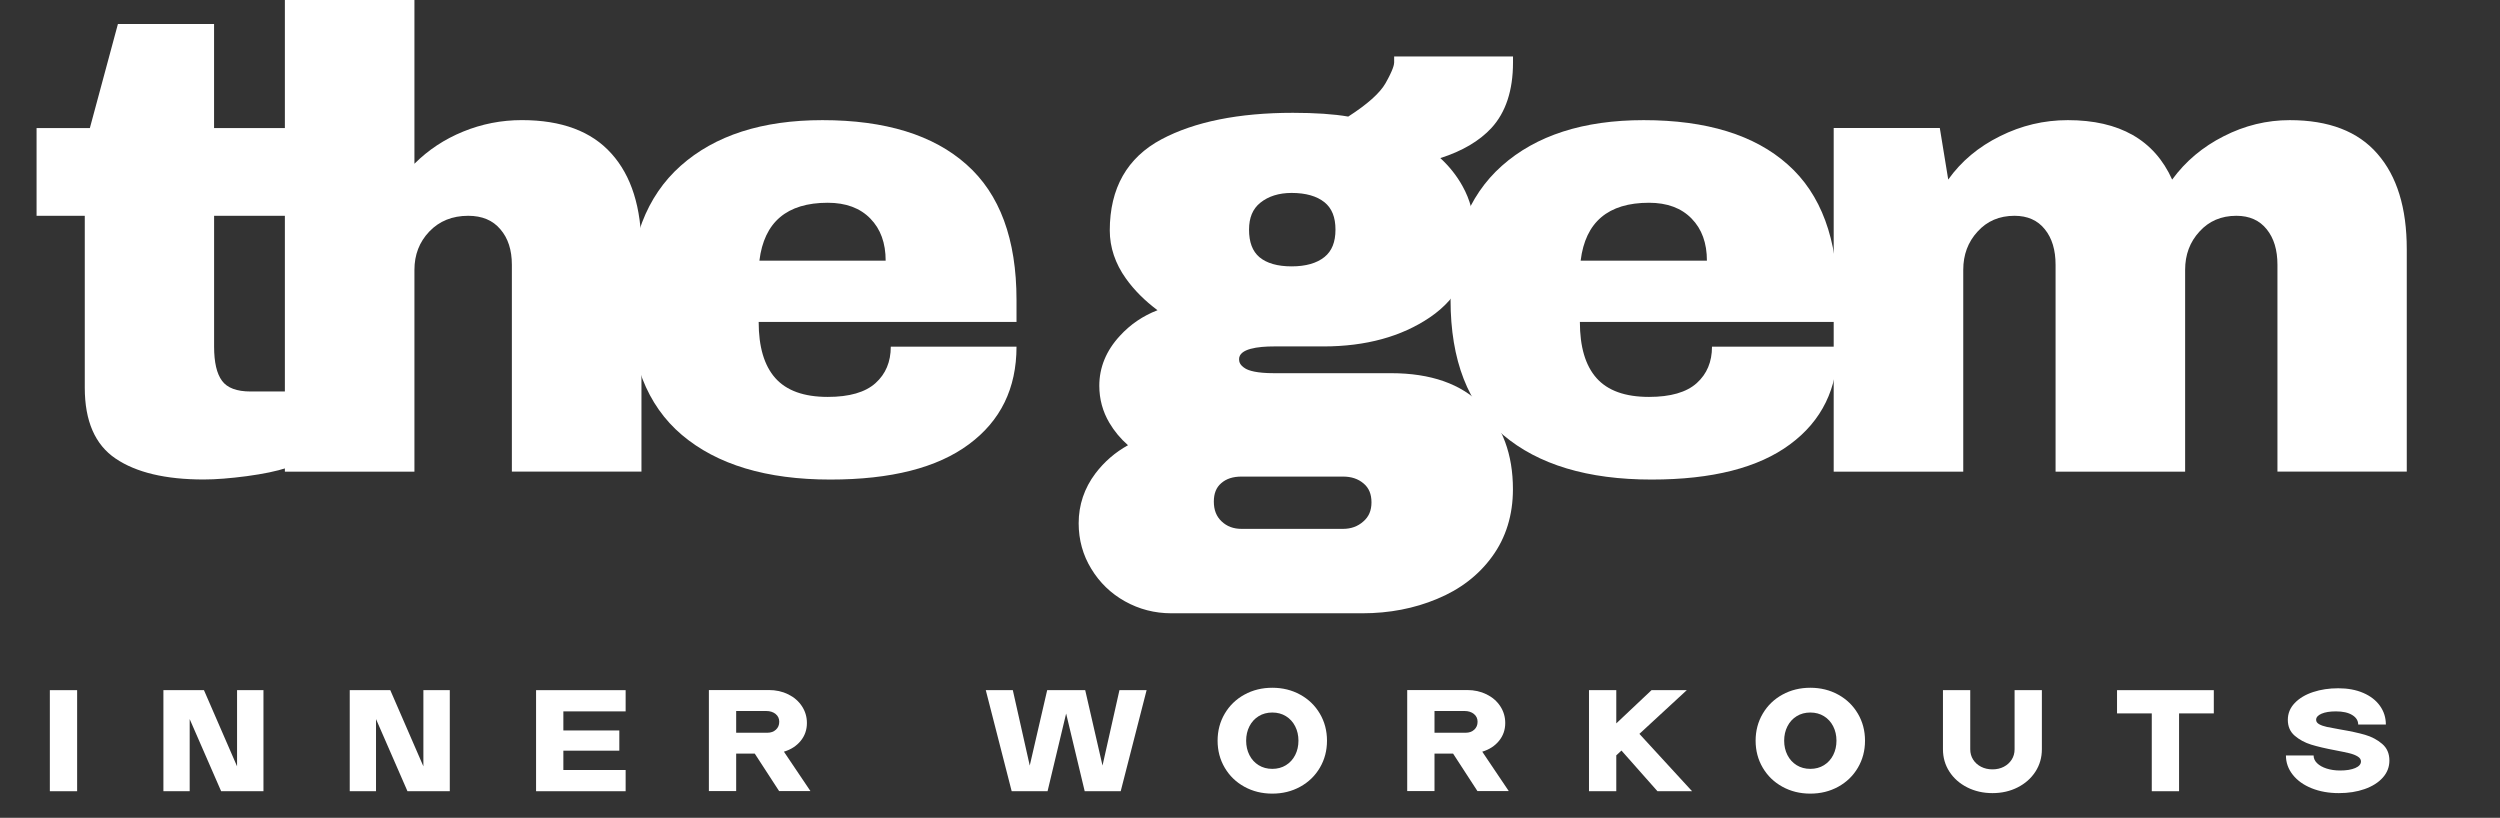
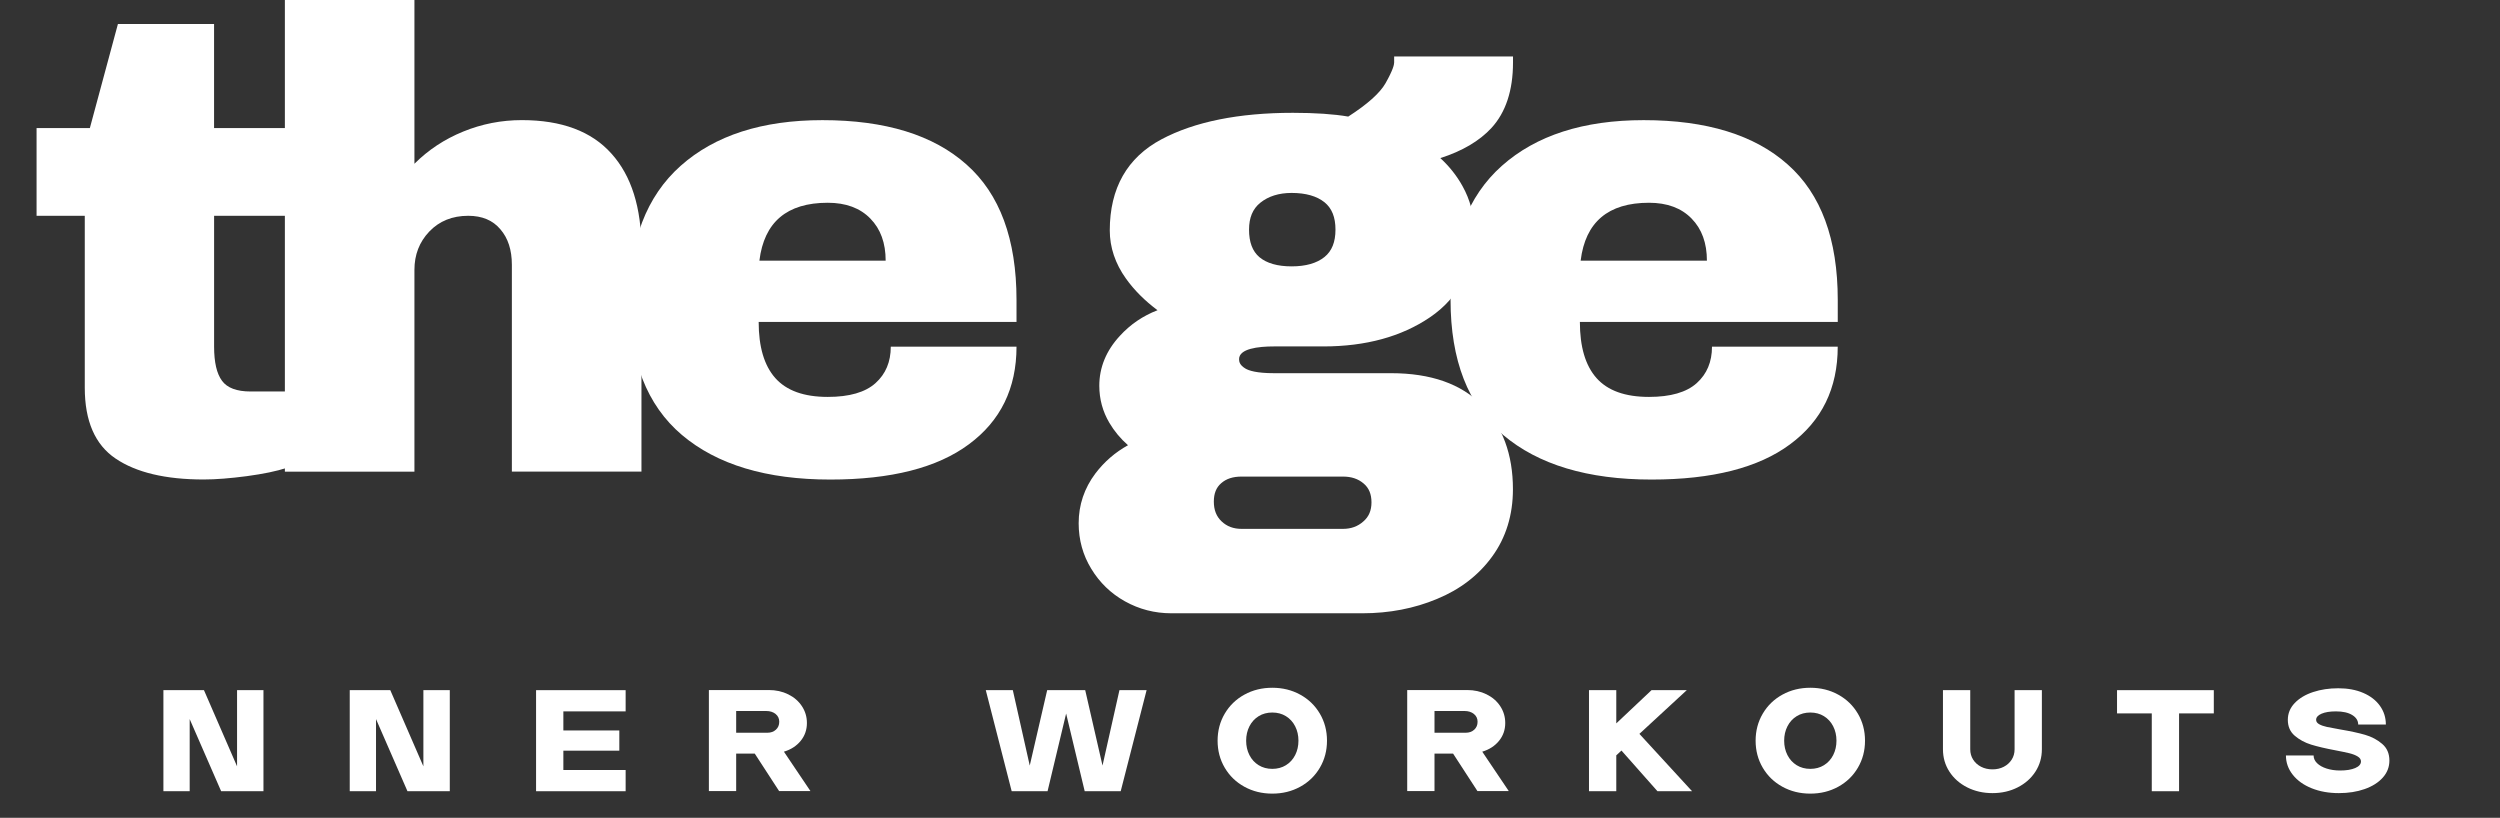
<svg xmlns="http://www.w3.org/2000/svg" width="752px" height="246px" viewBox="0 0 752 246" version="1.1">
  <rect x="0" y="0" width="752" height="246" fill="#333333" stroke="none" />
  <title>Artboard Copy</title>
  <g id="Artboard-Copy" stroke="none" stroke-width="1" fill="none" fill-rule="evenodd">
    <g id="Inner-Workouts" transform="translate(14.993, 206.878)" fill="#FFFFFF" fill-rule="nonzero">
-       <polygon id="Path" points="0 0.722 8.208 0.722 8.208 31.122 0 31.122" />
      <polygon id="Path" points="34.16 0.722 46.358 0.722 56.314 23.636 56.314 0.722 64.256 0.722 64.256 31.122 51.526 31.122 42.064 9.424 42.064 31.122 34.16 31.122" />
      <polygon id="Path" points="90.208 0.722 102.406 0.722 112.362 23.636 112.362 0.722 120.304 0.722 120.304 31.122 107.574 31.122 98.112 9.424 98.112 31.122 90.208 31.122" />
      <polygon id="Path" points="146.257 0.722 173.199 0.722 173.199 7.106 154.465 7.106 154.465 12.844 171.299 12.844 171.299 18.924 154.465 18.924 154.465 24.738 173.199 24.738 173.199 31.122 146.257 31.122" />
      <path d="M198.239,0.684 L216.251,0.684 C218.404,0.684 220.355,1.115 222.103,1.976 C223.851,2.837 225.225,4.028 226.226,5.548 C227.227,7.068 227.727,8.753 227.727,10.602 C227.727,12.654 227.1,14.446 225.846,15.979 C224.592,17.512 222.914,18.595 220.811,19.228 L228.791,31.084 L219.367,31.084 L212.033,19.798 L206.447,19.798 L206.447,31.084 L198.239,31.084 L198.239,0.684 Z M215.871,13.528 C216.884,13.528 217.727,13.224 218.398,12.616 C219.069,12.008 219.405,11.21 219.405,10.222 C219.405,9.259 219.038,8.48 218.303,7.885 C217.568,7.29 216.631,6.992 215.491,6.992 L206.447,6.992 L206.447,13.528 L215.871,13.528 Z" id="Shape" />
      <polygon id="Path" points="281.531 0.722 289.663 0.722 294.755 23.408 299.999 0.722 311.437 0.722 316.643 23.408 321.735 0.722 329.905 0.722 322.115 31.122 311.285 31.122 305.699 7.752 300.113 31.122 289.321 31.122" />
      <path d="M367.714,31.844 C364.623,31.844 361.824,31.154 359.316,29.773 C356.808,28.392 354.838,26.486 353.407,24.054 C351.975,21.622 351.26,18.911 351.26,15.922 C351.26,12.933 351.975,10.222 353.407,7.79 C354.838,5.358 356.808,3.452 359.316,2.071 C361.824,0.69 364.623,0 367.714,0 C370.804,0 373.604,0.69 376.112,2.071 C378.62,3.452 380.589,5.358 382.021,7.79 C383.452,10.222 384.168,12.933 384.168,15.922 C384.168,18.911 383.452,21.622 382.021,24.054 C380.589,26.486 378.62,28.392 376.112,29.773 C373.604,31.154 370.804,31.844 367.714,31.844 Z M359.848,15.922 C359.848,17.518 360.177,18.962 360.836,20.254 C361.494,21.546 362.419,22.559 363.61,23.294 C364.8,24.029 366.168,24.396 367.714,24.396 C369.259,24.396 370.627,24.029 371.818,23.294 C373.008,22.559 373.933,21.546 374.592,20.254 C375.25,18.962 375.58,17.518 375.58,15.922 C375.58,14.326 375.25,12.882 374.592,11.59 C373.933,10.298 373.008,9.285 371.818,8.55 C370.627,7.815 369.259,7.448 367.714,7.448 C366.168,7.448 364.8,7.815 363.61,8.55 C362.419,9.285 361.494,10.298 360.836,11.59 C360.177,12.882 359.848,14.326 359.848,15.922 Z" id="Shape" />
      <path d="M408.296,0.684 L426.308,0.684 C428.461,0.684 430.412,1.115 432.16,1.976 C433.908,2.837 435.282,4.028 436.283,5.548 C437.283,7.068 437.784,8.753 437.784,10.602 C437.784,12.654 437.157,14.446 435.903,15.979 C434.649,17.512 432.97,18.595 430.868,19.228 L438.848,31.084 L429.424,31.084 L422.09,19.798 L416.504,19.798 L416.504,31.084 L408.296,31.084 L408.296,0.684 Z M425.928,13.528 C426.941,13.528 427.783,13.224 428.455,12.616 C429.126,12.008 429.462,11.21 429.462,10.222 C429.462,9.259 429.094,8.48 428.36,7.885 C427.625,7.29 426.688,6.992 425.548,6.992 L416.504,6.992 L416.504,13.528 L425.928,13.528 Z" id="Shape" />
      <polygon id="Path" points="462.976 0.722 471.184 0.722 471.184 10.716 481.786 0.722 492.388 0.722 478.138 13.87 493.984 31.122 483.572 31.122 472.742 18.886 471.184 20.33 471.184 31.122 462.976 31.122" />
      <path d="M529.55,31.844 C526.46,31.844 523.66,31.154 521.152,29.773 C518.644,28.392 516.675,26.486 515.243,24.054 C513.812,21.622 513.096,18.911 513.096,15.922 C513.096,12.933 513.812,10.222 515.243,7.79 C516.675,5.358 518.644,3.452 521.152,2.071 C523.66,0.69 526.46,0 529.55,0 C532.641,0 535.44,0.69 537.948,2.071 C540.456,3.452 542.426,5.358 543.857,7.79 C545.289,10.222 546.004,12.933 546.004,15.922 C546.004,18.911 545.289,21.622 543.857,24.054 C542.426,26.486 540.456,28.392 537.948,29.773 C535.44,31.154 532.641,31.844 529.55,31.844 Z M521.684,15.922 C521.684,17.518 522.014,18.962 522.672,20.254 C523.331,21.546 524.256,22.559 525.446,23.294 C526.637,24.029 528.005,24.396 529.55,24.396 C531.096,24.396 532.464,24.029 533.654,23.294 C534.845,22.559 535.77,21.546 536.428,20.254 C537.087,18.962 537.416,17.518 537.416,15.922 C537.416,14.326 537.087,12.882 536.428,11.59 C535.77,10.298 534.845,9.285 533.654,8.55 C532.464,7.815 531.096,7.448 529.55,7.448 C528.005,7.448 526.637,7.815 525.446,8.55 C524.256,9.285 523.331,10.298 522.672,11.59 C522.014,12.882 521.684,14.326 521.684,15.922 Z" id="Shape" />
      <path d="M584.344,31.692 C581.558,31.692 579.024,31.116 576.744,29.963 C574.464,28.81 572.678,27.233 571.386,25.232 C570.094,23.231 569.448,20.989 569.448,18.506 L569.448,0.722 L577.656,0.722 L577.656,18.506 C577.656,19.671 577.948,20.71 578.53,21.622 C579.113,22.534 579.911,23.25 580.924,23.769 C581.938,24.288 583.078,24.548 584.344,24.548 C585.611,24.548 586.745,24.288 587.745,23.769 C588.746,23.25 589.538,22.534 590.12,21.622 C590.703,20.71 590.994,19.671 590.994,18.506 L590.994,0.722 L599.202,0.722 L599.202,18.506 C599.202,20.989 598.556,23.231 597.264,25.232 C595.972,27.233 594.193,28.81 591.925,29.963 C589.658,31.116 587.131,31.692 584.344,31.692 Z" id="Path" />
      <polygon id="Path" points="632.261 7.714 621.811 7.714 621.811 0.722 650.919 0.722 650.919 7.714 640.469 7.714 640.469 31.122 632.261 31.122" />
      <path d="M688.537,31.692 C685.497,31.692 682.767,31.204 680.348,30.229 C677.929,29.254 676.035,27.898 674.667,26.163 C673.299,24.428 672.615,22.496 672.615,20.368 L680.937,20.368 C680.937,21.229 681.285,22.002 681.982,22.686 C682.679,23.37 683.635,23.908 684.851,24.301 C686.067,24.694 687.435,24.89 688.955,24.89 C690.804,24.89 692.305,24.643 693.458,24.149 C694.611,23.655 695.187,22.99 695.187,22.154 C695.187,21.571 694.858,21.077 694.199,20.672 C693.54,20.267 692.717,19.944 691.729,19.703 C690.741,19.462 689.322,19.165 687.473,18.81 C684.509,18.253 682.083,17.683 680.196,17.1 C678.309,16.517 676.668,15.631 675.275,14.44 C673.882,13.249 673.185,11.653 673.185,9.652 C673.185,7.727 673.875,6.042 675.256,4.598 C676.637,3.154 678.48,2.052 680.785,1.292 C683.09,0.532 685.611,0.152 688.347,0.152 C691.21,0.152 693.724,0.621 695.89,1.558 C698.056,2.495 699.728,3.794 700.906,5.453 C702.084,7.112 702.673,8.981 702.673,11.058 L694.351,11.058 C694.351,9.893 693.756,8.943 692.565,8.208 C691.374,7.473 689.74,7.106 687.663,7.106 C685.839,7.106 684.389,7.34 683.312,7.809 C682.235,8.278 681.697,8.892 681.697,9.652 C681.697,10.184 682.001,10.621 682.609,10.963 C683.217,11.305 683.99,11.577 684.927,11.78 C685.864,11.983 687.207,12.236 688.955,12.54 C691.97,13.047 694.459,13.585 696.422,14.155 C698.385,14.725 700.095,15.631 701.552,16.872 C703.009,18.113 703.737,19.785 703.737,21.888 C703.737,23.839 703.072,25.555 701.742,27.037 C700.412,28.519 698.594,29.665 696.289,30.476 C693.984,31.287 691.4,31.692 688.537,31.692 Z" id="Path" />
    </g>
    <g id="thegem-ibiza-logo-white" transform="translate(11, 0)" fill="#FFFFFF" fill-rule="nonzero">
      <g id="Logo_s-09">
        <g id="Path" transform="translate(0, 7.22)">
          <path d="M75.34,31.29 L75.34,57.69 L53.4,57.69 L53.4,97.04 C53.4,101.76 54.19,105.17 55.78,107.32 C57.35,109.47 60.23,110.54 64.37,110.54 L75.34,110.54 L75.34,133.48 C72.21,134.52 68.17,135.34 63.22,136.01 C58.25,136.66 53.94,137.01 50.25,137.01 C38.78,137.01 29.96,134.9 23.78,130.72 C17.58,126.54 14.5,119.42 14.5,109.39 L14.5,57.69 L0,57.69 L0,31.3 L16.03,31.3 L24.47,0 L53.39,0 L53.39,31.3 L75.34,31.3 L75.34,31.29 Z" />
        </g>
        <g id="Path" transform="translate(74.69, 0)">
          <path d="M38.98,49.25 C43.12,45.11 47.99,41.88 53.63,39.58 C59.25,37.28 65.14,36.13 71.28,36.13 C83.25,36.13 92.22,39.49 98.21,46.18 C104.23,52.84 107.26,62.43 107.26,74.95 L107.26,141.85 L68.28,141.85 L68.28,79.64 C68.28,75.19 67.13,71.64 64.83,68.98 C62.57,66.28 59.34,64.91 55.16,64.91 C50.35,64.91 46.43,66.5 43.42,69.67 C40.45,72.8 38.97,76.63 38.97,81.18 L38.97,141.87 L0,141.87 L0,0 L38.97,0 L38.97,49.25 L38.98,49.25 Z" />
        </g>
        <g id="Shape" transform="translate(178.307, 36.14)">
          <path d="M58.07,0 C76.98,0 91.44,4.45 101.42,13.35 C111.43,22.21 116.46,35.79 116.46,54.09 L116.46,60.69 L38.9,60.69 C38.9,68.17 40.55,73.79 43.89,77.57 C47.27,81.37 52.52,83.25 59.69,83.25 C66.17,83.25 70.97,81.87 74.04,79.11 C77.11,76.35 78.64,72.7 78.64,68.14 L116.46,68.14 C116.46,80.68 111.67,90.47 102.11,97.52 C92.6,104.58 78.71,108.11 60.45,108.11 C41.27,108.11 26.39,103.64 15.8,94.68 C5.25,85.74 0,72.2 0,54.1 C0,36.36 5.14,22.91 15.42,13.75 C25.73,4.58 39.96,0 58.07,0 Z M59.68,24.85 C47.4,24.85 40.54,30.66 39.12,42.27 L77.1,42.27 C77.1,36.96 75.57,32.74 72.5,29.61 C69.42,26.44 65.14,24.85 59.68,24.85 Z" />
        </g>
        <g id="Shape" transform="translate(425.328, 36.14)">
          <path d="M58.08,0 C76.99,0 91.45,4.45 101.43,13.35 C111.44,22.21 116.47,35.79 116.47,54.09 L116.47,60.69 L38.9,60.69 C38.9,68.17 40.55,73.79 43.89,77.57 C47.27,81.37 52.52,83.25 59.69,83.25 C66.17,83.25 70.97,81.87 74.04,79.11 C77.11,76.35 78.64,72.7 78.64,68.14 L116.46,68.14 C116.46,80.68 111.67,90.47 102.11,97.52 C92.6,104.58 78.71,108.11 60.45,108.11 C41.27,108.11 26.39,103.64 15.8,94.68 C5.25,85.74 0,72.2 0,54.1 C0,36.36 5.14,22.91 15.42,13.75 C25.74,4.58 39.97,0 58.08,0 Z M59.69,24.85 C47.41,24.85 40.55,30.66 39.13,42.27 L77.11,42.27 C77.11,36.96 75.58,32.74 72.51,29.61 C69.43,26.44 65.16,24.85 59.69,24.85 Z" />
        </g>
        <g id="Path" transform="translate(540.576, 36.14)">
-           <path d="M137.17,0 C148.93,0 157.73,3.38 163.56,10.13 C169.43,16.84 172.38,26.39 172.38,38.82 L172.38,105.72 L133.48,105.72 L133.48,43.5 C133.48,39.05 132.41,35.5 130.26,32.84 C128.11,30.14 125.06,28.77 121.13,28.77 C116.57,28.77 112.86,30.36 110.01,33.53 C107.13,36.66 105.71,40.49 105.71,45.04 L105.71,105.73 L66.74,105.73 L66.74,43.5 C66.74,39.05 65.67,35.5 63.52,32.84 C61.37,30.14 58.32,28.77 54.39,28.77 C49.83,28.77 46.12,30.36 43.27,33.53 C40.39,36.66 38.97,40.49 38.97,45.04 L38.97,105.73 L0,105.73 L0,2.37 L31.92,2.37 L34.45,17.87 C38.38,12.35 43.58,8.01 50.02,4.83 C56.46,1.61 63.25,0 70.43,0 C85.97,0 96.44,5.96 101.81,17.88 C105.84,12.36 111.02,8.02 117.31,4.84 C123.63,1.61 130.27,0 137.17,0 Z" />
-         </g>
+           </g>
        <path d="M398.851,184.475 L341.311,184.475 C336.321,184.475 331.631,183.255 327.361,180.865 C323.161,178.515 319.751,175.225 317.251,171.085 C314.741,166.995 313.461,162.385 313.461,157.395 C313.461,151.885 315.161,146.845 318.511,142.395 C321.191,138.875 324.471,136.035 328.301,133.925 C326.051,131.945 324.171,129.685 322.691,127.175 C320.691,123.795 319.671,120.055 319.671,116.035 C319.671,110.515 321.751,105.475 325.841,101.045 C328.981,97.595 332.791,95.005 337.181,93.315 C333.361,90.465 330.171,87.275 327.691,83.805 C324.461,79.285 322.821,74.405 322.821,69.305 C322.821,56.615 328.051,47.395 338.371,41.905 C348.311,36.615 361.611,33.935 377.901,33.935 C384.591,33.935 390.181,34.315 394.551,35.065 C400.311,31.365 404.081,27.995 405.761,25.045 C408.021,21.055 408.361,19.435 408.361,18.815 L408.361,16.975 L444.111,16.975 L444.111,18.815 C444.111,27.195 441.931,33.805 437.641,38.475 C434.031,42.395 428.861,45.445 422.251,47.555 C424.971,50.055 427.201,52.875 428.921,55.975 C431.211,60.075 432.371,64.475 432.371,69.065 C432.371,80.615 427.921,89.485 419.131,95.445 C410.591,101.255 399.811,104.205 387.101,104.205 L372.221,104.205 C367.431,104.205 361.711,104.875 361.711,108.035 C361.711,108.815 361.921,109.825 363.581,110.835 C364.641,111.485 366.991,112.255 372.211,112.255 L407.421,112.255 C419.381,112.255 428.581,115.485 434.751,121.865 C440.951,128.185 444.091,136.695 444.091,147.155 C444.091,154.925 441.981,161.745 437.831,167.425 C433.771,173.025 428.181,177.315 421.241,180.165 C414.421,183.025 406.871,184.475 398.851,184.475 Z M362.481,143.355 C359.871,143.355 357.861,144.005 356.331,145.355 C354.841,146.635 354.121,148.445 354.121,150.875 C354.121,153.395 354.881,155.345 356.451,156.825 C358.051,158.345 360.021,159.085 362.481,159.085 L392.941,159.085 C395.401,159.085 397.411,158.355 399.081,156.865 C400.751,155.435 401.541,153.565 401.541,151.105 C401.541,148.635 400.771,146.785 399.201,145.455 C397.561,144.045 395.521,143.355 392.951,143.355 L362.481,143.355 L362.481,143.355 Z M377.521,58.035 C373.691,58.035 370.511,59.035 368.091,60.995 C365.811,62.835 364.711,65.485 364.711,69.075 C364.711,72.845 365.731,75.555 367.821,77.345 C370.011,79.185 373.271,80.125 377.521,80.125 C381.771,80.125 385.091,79.175 387.411,77.305 C389.631,75.505 390.711,72.805 390.711,69.075 C390.711,65.335 389.631,62.645 387.401,60.835 C385.091,58.985 381.771,58.035 377.521,58.035 Z" id="Shape" />
      </g>
    </g>
  </g>
</svg>